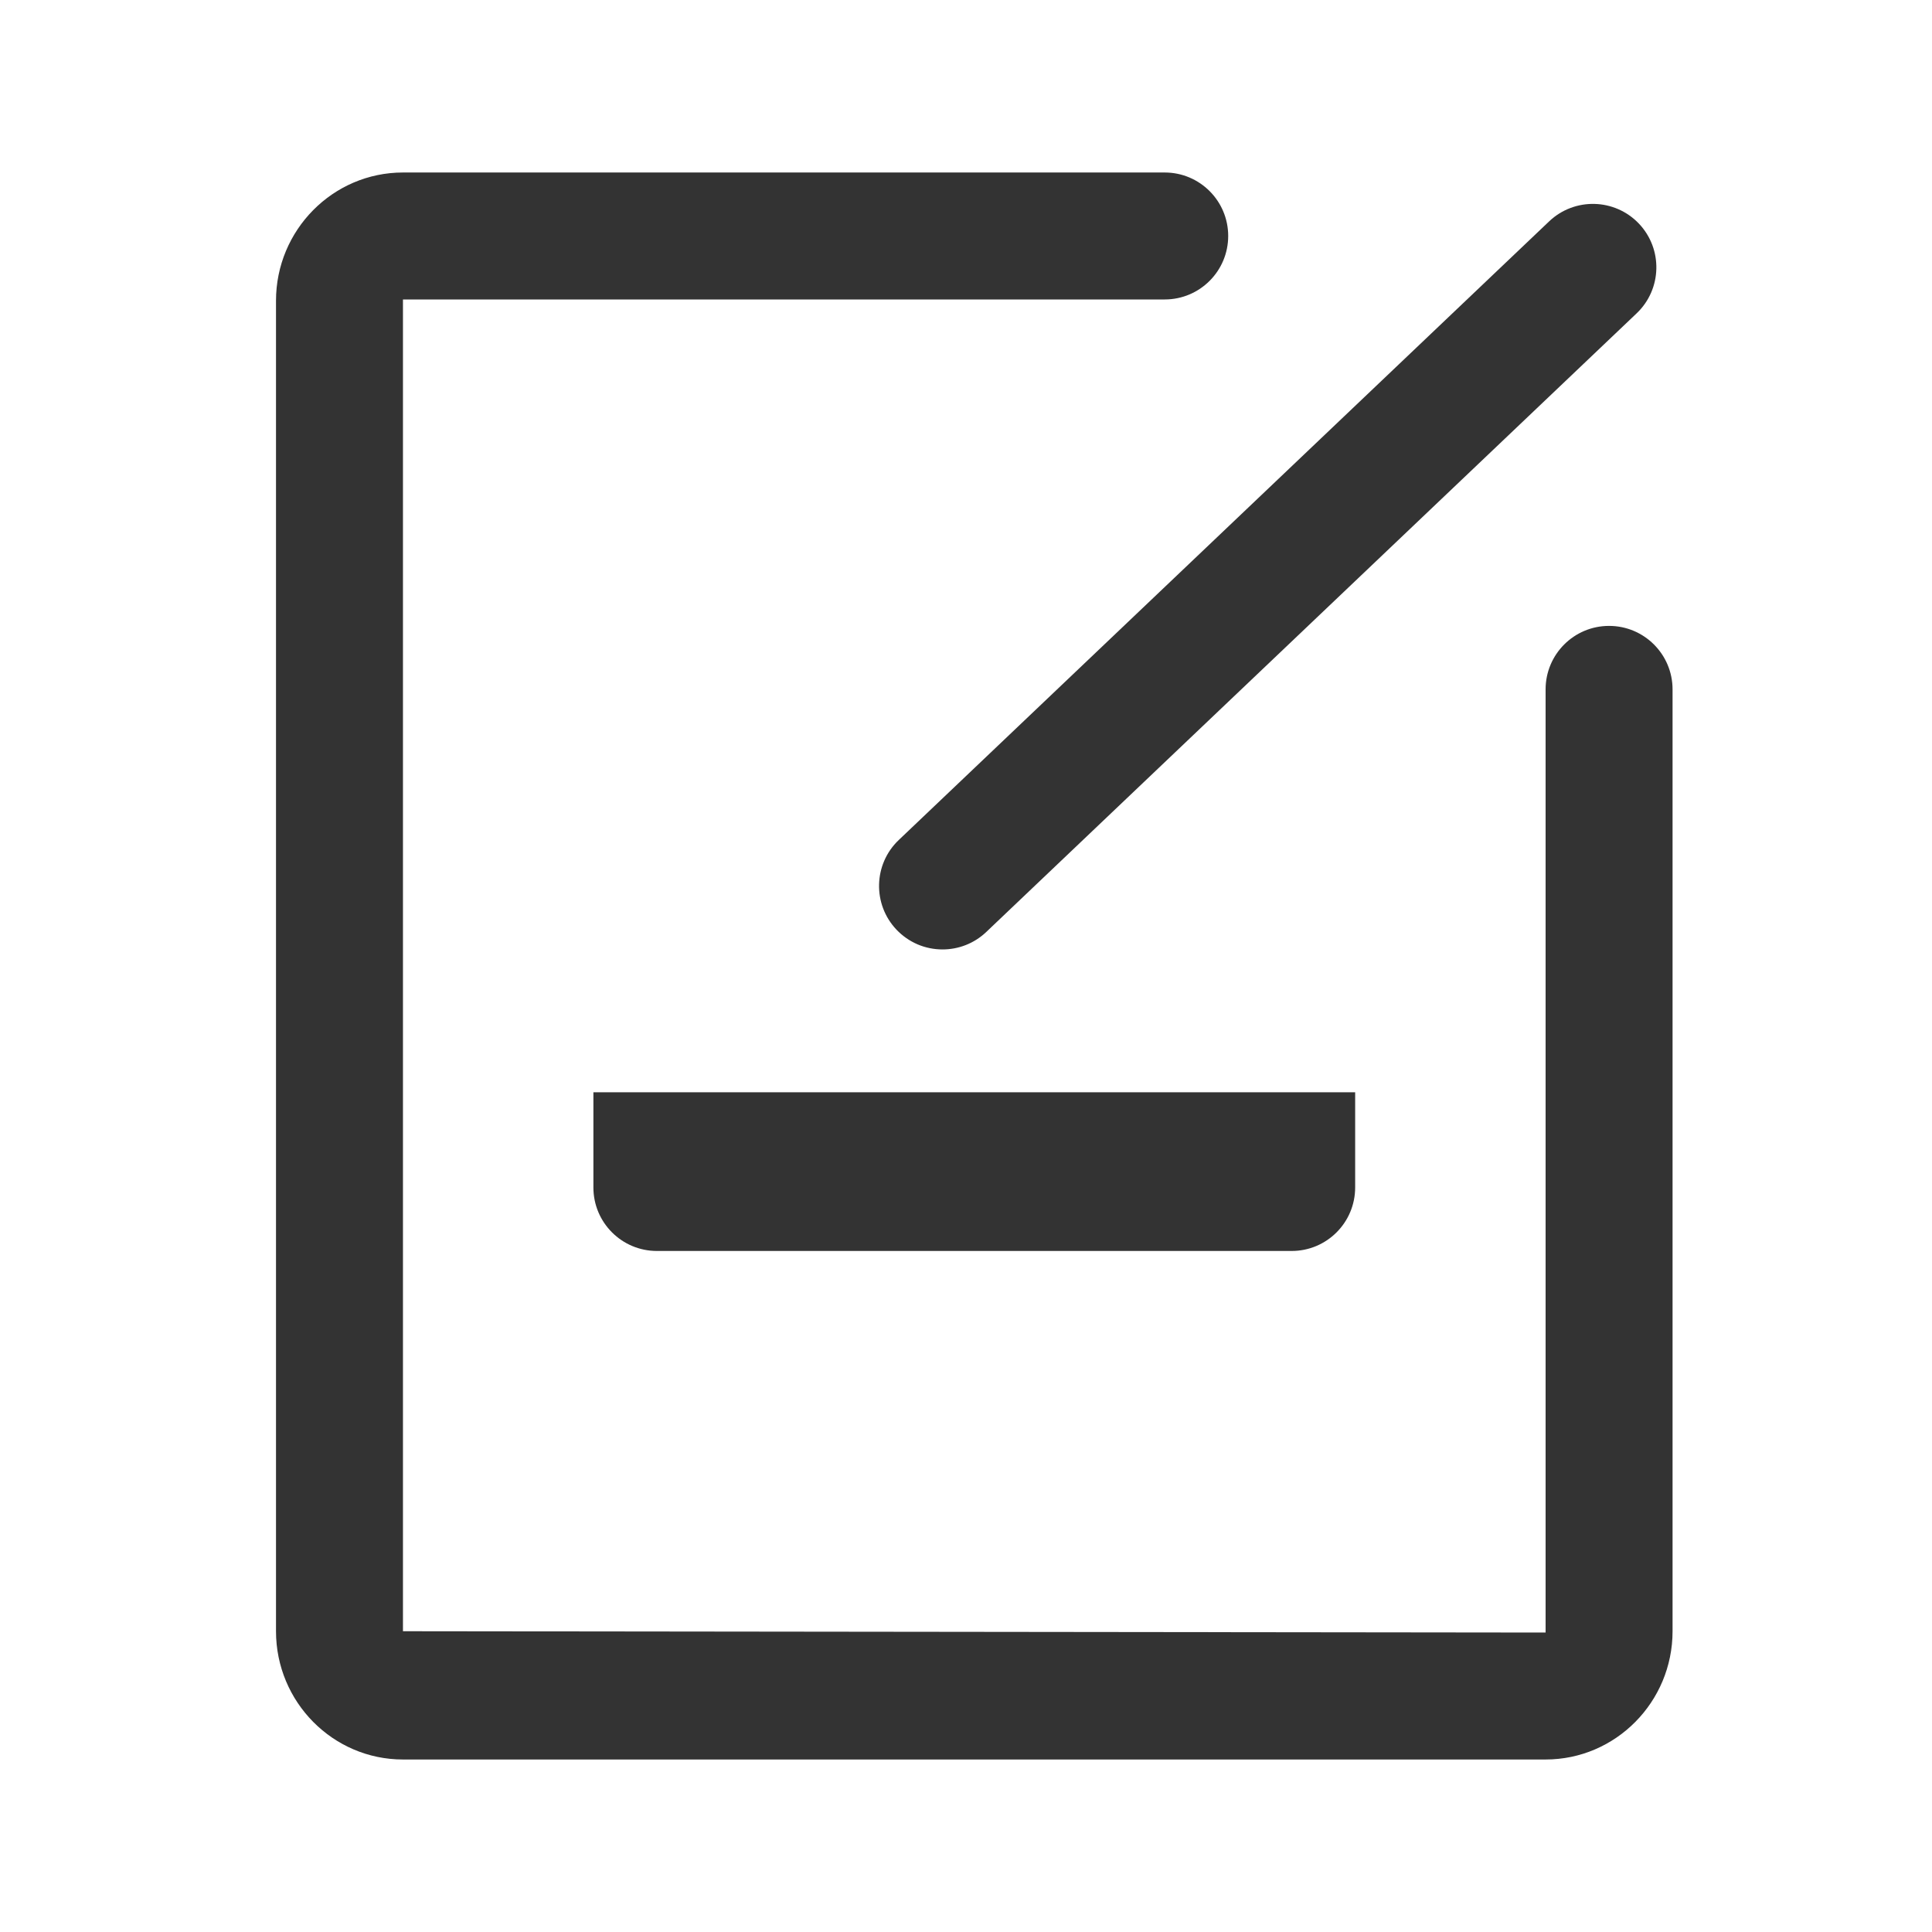
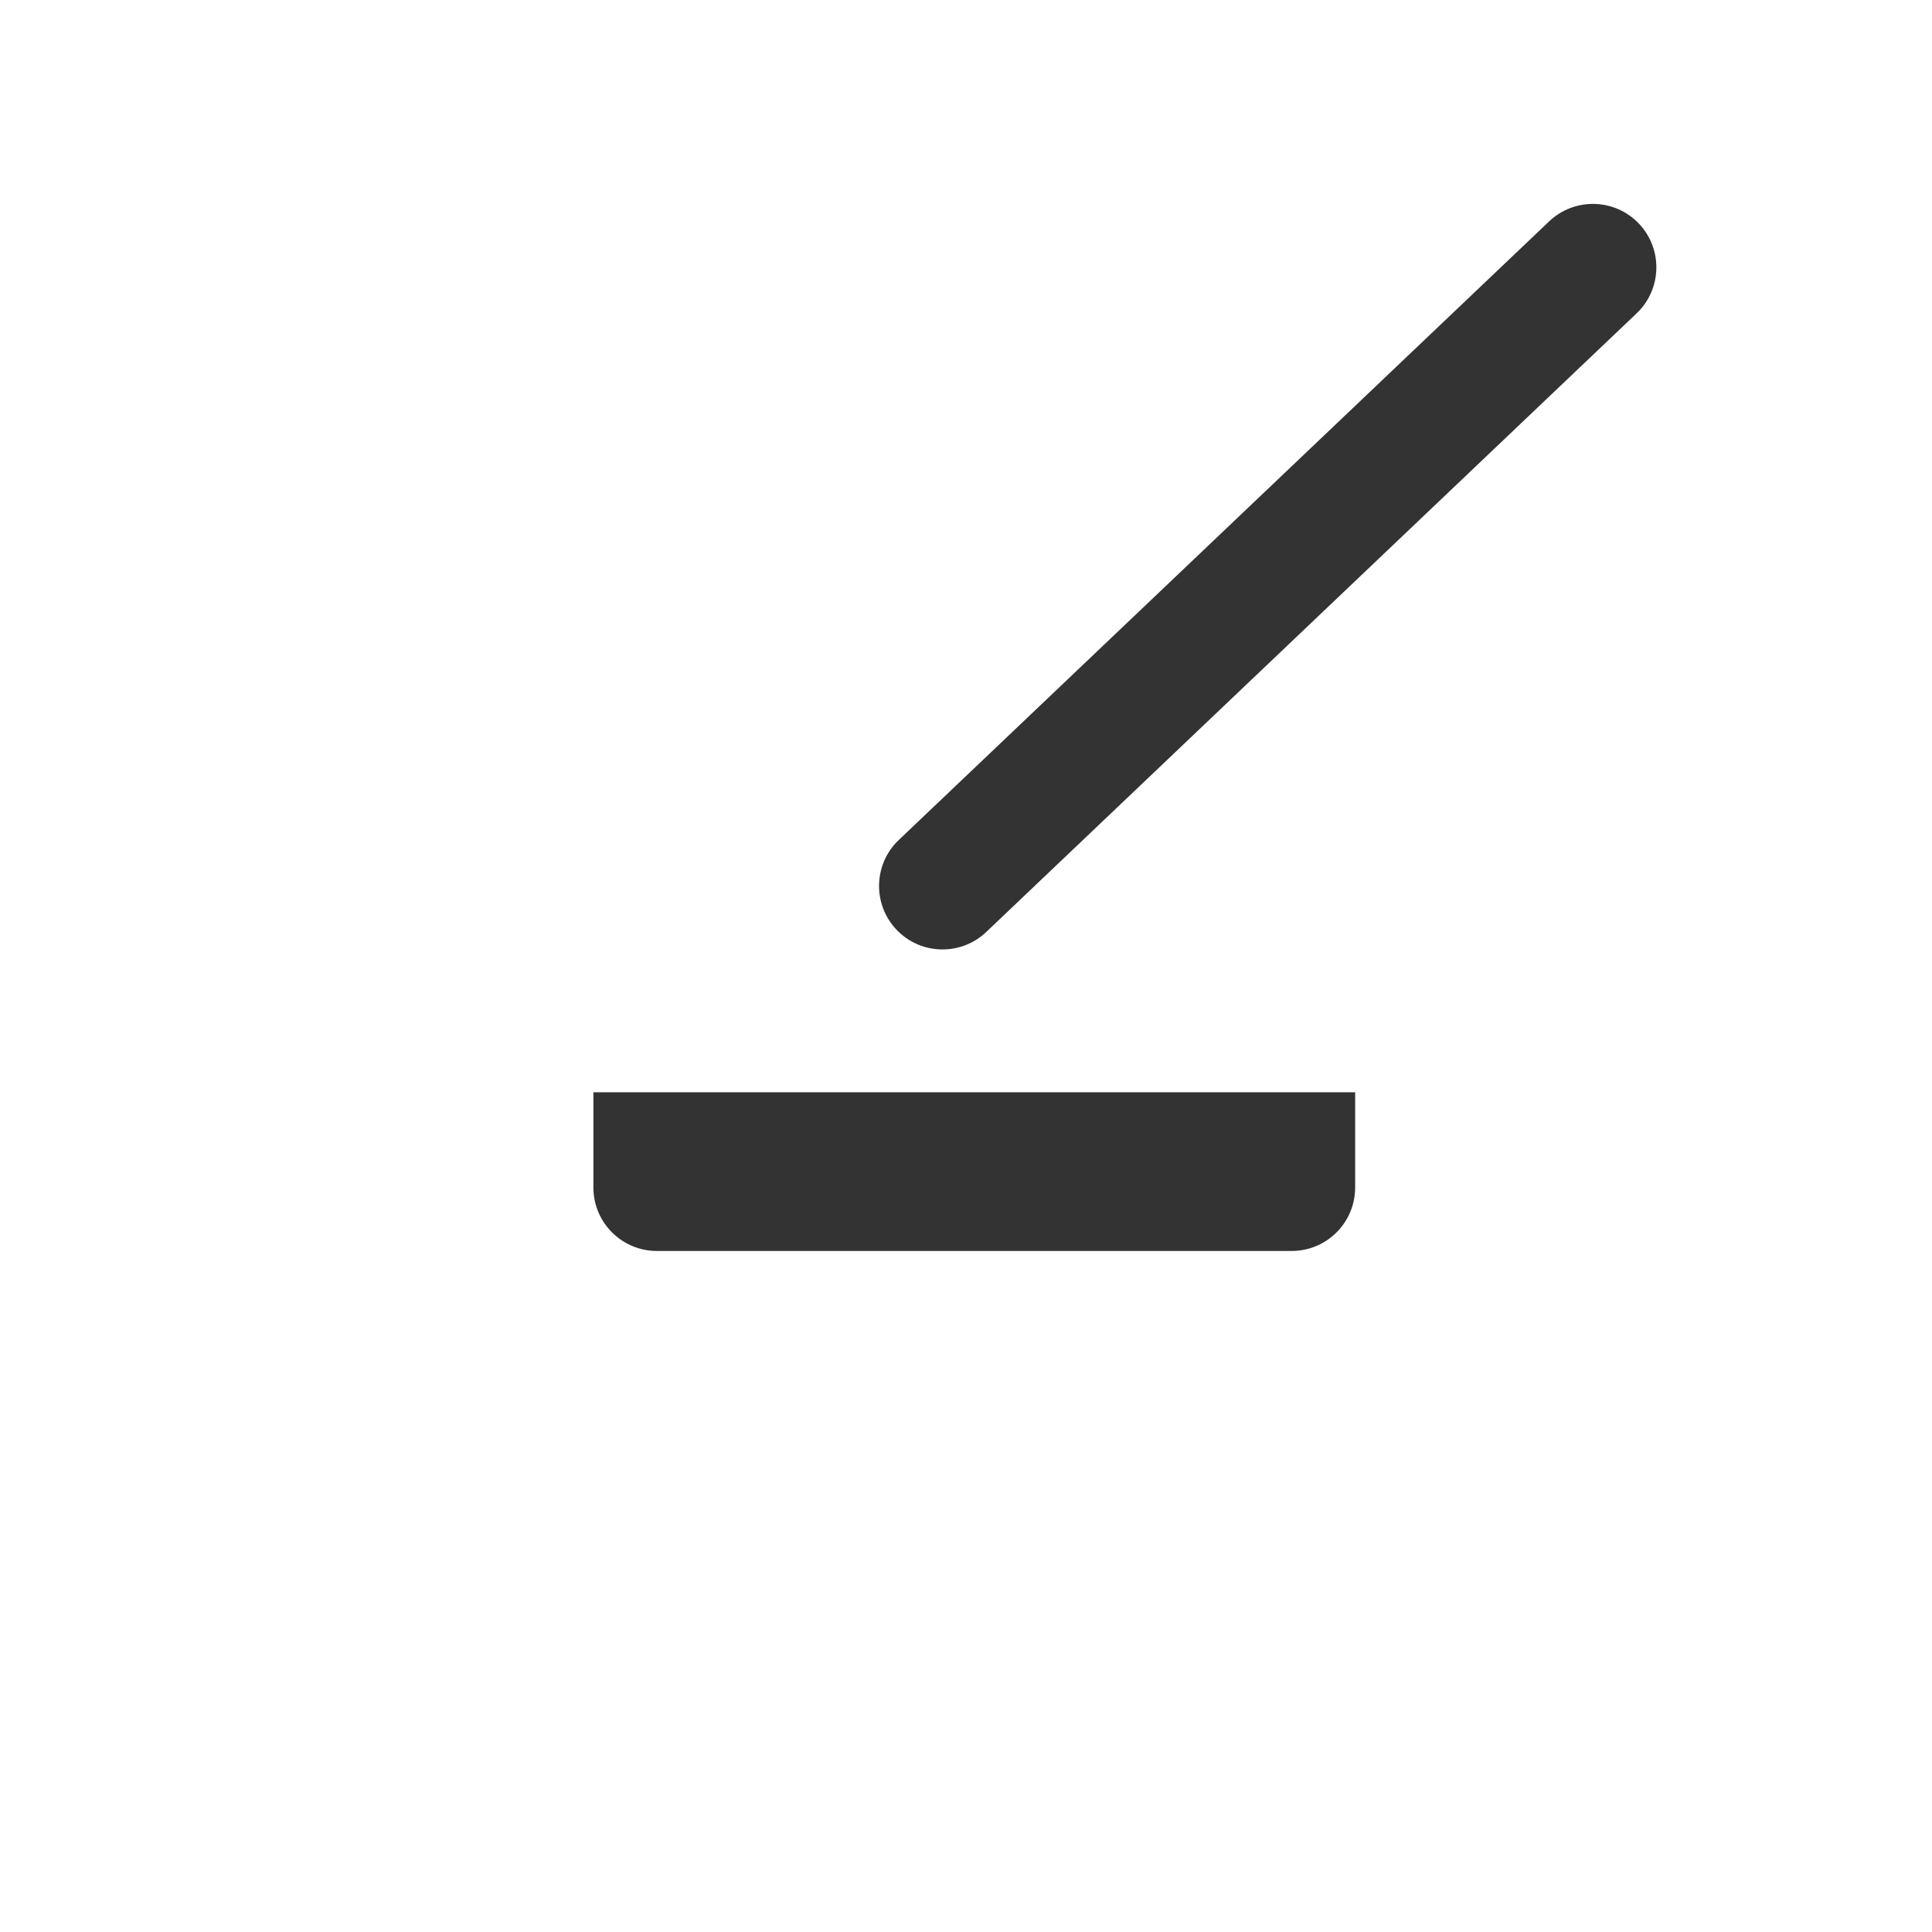
<svg xmlns="http://www.w3.org/2000/svg" width="56" height="56" viewBox="0 0 56 56" fill="none">
  <path d="M37.44 36.26H19.04C18.024 36.26 17.2 35.436 17.2 34.42V31.66H39.28V34.42C39.28 35.436 38.456 36.26 37.44 36.26Z" fill="#333333" />
-   <path d="M44.8 51H11.68C9.65 51 8 49.333 8 47.282V8.717C8 6.668 9.65 5 11.68 5H33.76C34.776 5 35.6 5.824 35.6 6.84C35.6 7.856 34.776 8.68 33.76 8.68H11.68V47.282L44.8 47.32V19.982C44.8 18.966 45.623 18.142 46.64 18.142C47.656 18.142 48.48 18.966 48.48 19.982V47.282C48.48 49.333 46.829 51 44.8 51Z" fill="#333333" />
  <path d="M27.32 27.52C27.07 27.52 26.823 27.47 26.594 27.372C26.365 27.273 26.158 27.129 25.986 26.948C25.287 26.212 25.315 25.047 26.052 24.347L44.903 6.416C45.639 5.717 46.803 5.746 47.504 6.481C48.204 7.218 48.175 8.382 47.438 9.083L28.587 27.014C28.232 27.352 27.775 27.52 27.32 27.52H27.32Z" fill="#333333" />
</svg>